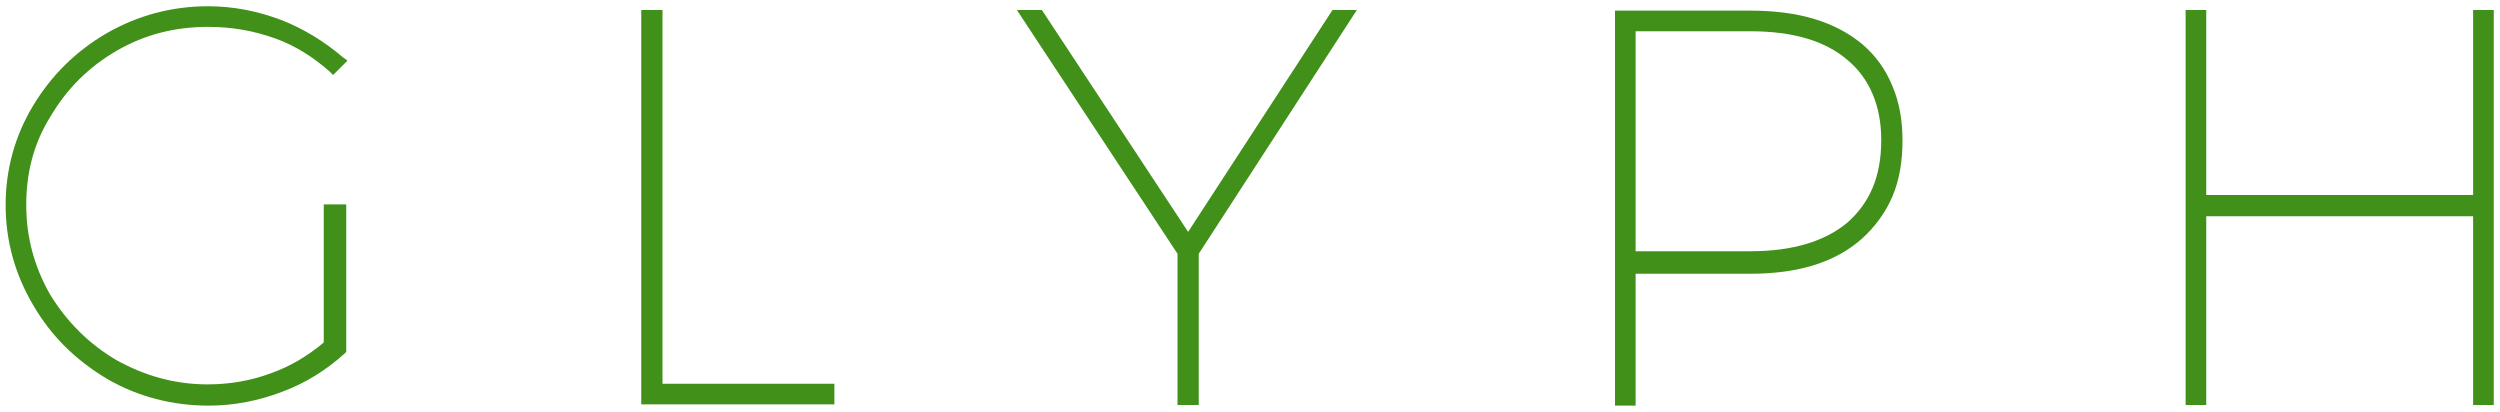
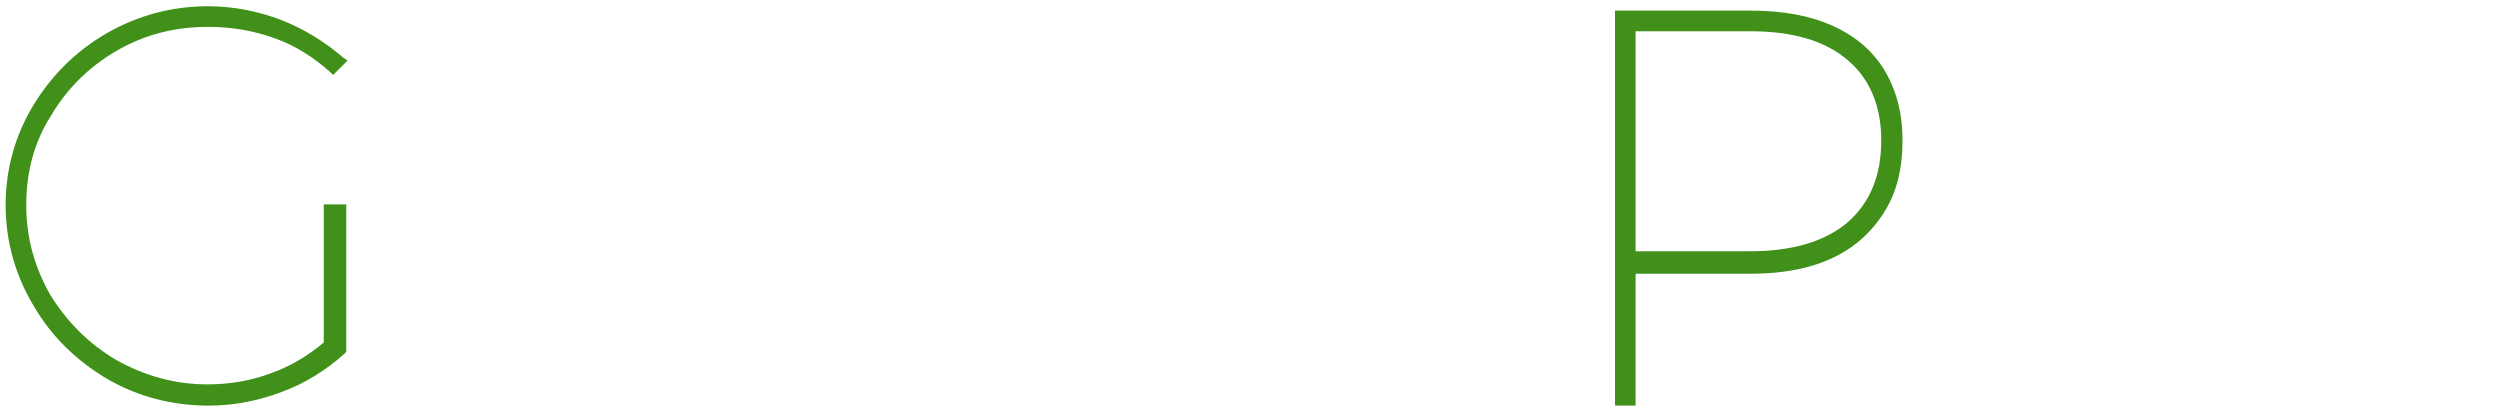
<svg xmlns="http://www.w3.org/2000/svg" version="1.1" id="Layer_1" x="0px" y="0px" viewBox="0 0 400 66" style="enable-background:new 0 0 400 66;" xml:space="preserve">
  <style type="text/css">
	.st0{fill:#409019;}
</style>
  <g>
    <path class="st0" d="M8.1,18.6L8.1,18.6c2.6-4.4,6.1-7.9,10.6-10.5S28,4.3,33.3,4.3c3.8,0,7.2,0.6,10.6,1.8s6.3,3.1,8.9,5.4   l0.5,0.5l2.3-2.3l-0.7-0.5c-2.9-2.5-6.3-4.6-9.9-6l0,0l0,0C41.3,1.8,37.4,1,33.3,1C27.4,1,22,2.5,17.1,5.3l0,0l0,0   c-5,2.9-8.9,6.8-11.8,11.6S0.9,27.1,0.9,32.8s1.5,11.1,4.4,16c2.9,5,6.8,8.8,11.8,11.8c5,2.9,10.5,4.3,16.3,4.3   c4.1,0,8-0.8,11.7-2.2c3.8-1.4,7.1-3.5,10-6.1l0.3-0.3V33.7v-0.2v-0.8h-3.6v22.1c-2.5,2.1-5.3,3.8-8.4,4.9l0,0l0,0   c-3.2,1.2-6.6,1.8-10.2,1.8c-5.3,0-10.1-1.4-14.6-3.9C14.2,55,10.7,51.5,8,47.1C5.5,42.7,4.2,38,4.2,32.8S5.4,22.9,8.1,18.6   L8.1,18.6z" />
    <path class="st0" d="M5.3,48.9L5.3,48.9L5.3,48.9z" />
-     <polygon class="st0" points="106,1.6 102.6,1.6 102.6,2.4 102.6,64.7 133.5,64.7 133.5,61.4 106,61.4  " />
-     <polygon class="st0" points="213.2,1.6 190.1,37.1 166.7,1.6 162.7,1.6 188.4,40.6 188.4,64.8 191.8,64.8 191.8,40.6 217.1,1.6    215.6,1.6  " />
-     <path class="st0" d="M298,7.1c-4.3-3.6-10.2-5.4-17.9-5.4h-21.7v63.2h3.3V43.8H280c7.7,0,13.6-1.8,17.9-5.6l0,0l0,0   c2.1-1.9,3.8-4.2,4.9-6.8s1.6-5.6,1.6-8.9c0-3.2-0.5-6.1-1.6-8.7C301.7,11.1,300.1,8.9,298,7.1z M295.6,35.6   c-3.6,3-8.7,4.6-15.6,4.6h-18.3V5H280c6.8,0,12,1.5,15.6,4.6l0,0c1.8,1.5,3.1,3.3,4,5.4s1.4,4.6,1.4,7.4   C301,28.2,299.2,32.4,295.6,35.6z" />
-     <polygon class="st0" points="395.7,1.6 395.7,31.2 353,31.2 353,1.6 349.7,1.6 349.7,2.4 349.7,64.8 353,64.8 353,34.6 395.7,34.6    395.7,64.8 399,64.8 399,1.6  " />
+     <path class="st0" d="M298,7.1c-4.3-3.6-10.2-5.4-17.9-5.4h-21.7v63.2h3.3V43.8H280c7.7,0,13.6-1.8,17.9-5.6l0,0l0,0   c2.1-1.9,3.8-4.2,4.9-6.8s1.6-5.6,1.6-8.9c0-3.2-0.5-6.1-1.6-8.7C301.7,11.1,300.1,8.9,298,7.1M295.6,35.6   c-3.6,3-8.7,4.6-15.6,4.6h-18.3V5H280c6.8,0,12,1.5,15.6,4.6l0,0c1.8,1.5,3.1,3.3,4,5.4s1.4,4.6,1.4,7.4   C301,28.2,299.2,32.4,295.6,35.6z" />
  </g>
</svg>